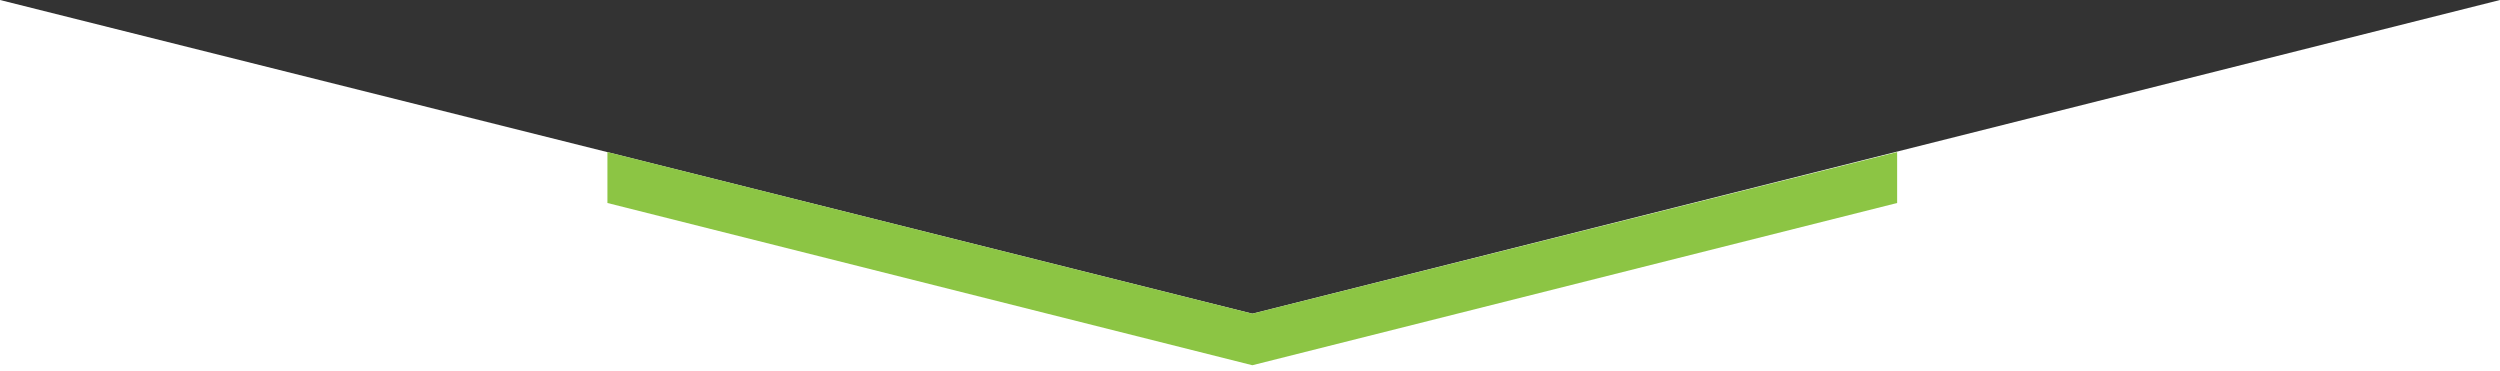
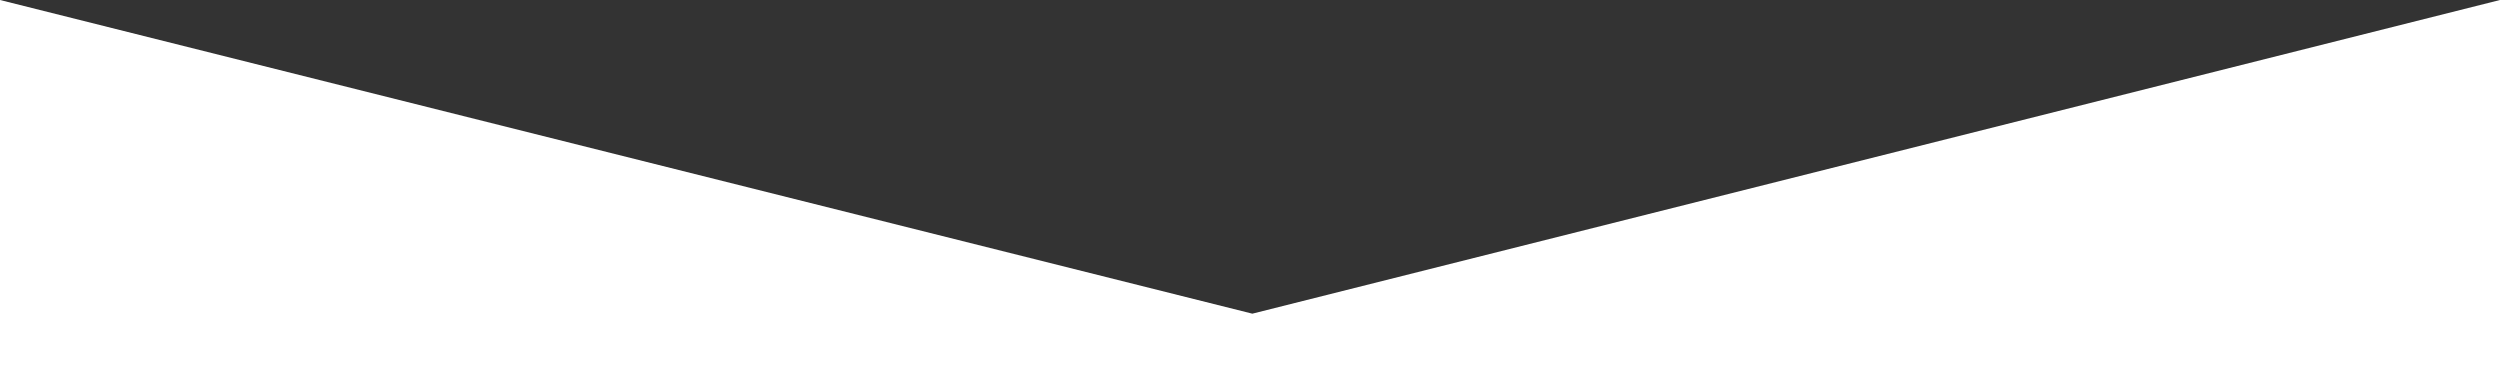
<svg xmlns="http://www.w3.org/2000/svg" id="Layer_1" x="0px" y="0px" viewBox="0 0 1920 285" style="enable-background:new 0 0 1920 285;" xml:space="preserve">
  <rect x="0" y="0" width="1920" height="285" fill="#333333" stroke="none" />
  <style type="text/css">	.st0{fill:#FFFFFF;}	.st1{fill:#8CC544;}</style>
  <polygon class="st0" points="1920,285 0,285 0,0 961.8,240.9 1920,0 " />
-   <polygon class="st1" points="961.8,280.5 1457,155.9 1457,116.8 961.8,240.9 466.5,116.8 466.5,155.9 961.8,280.5 961.8,280.5  961.8,280.5 " />
</svg>